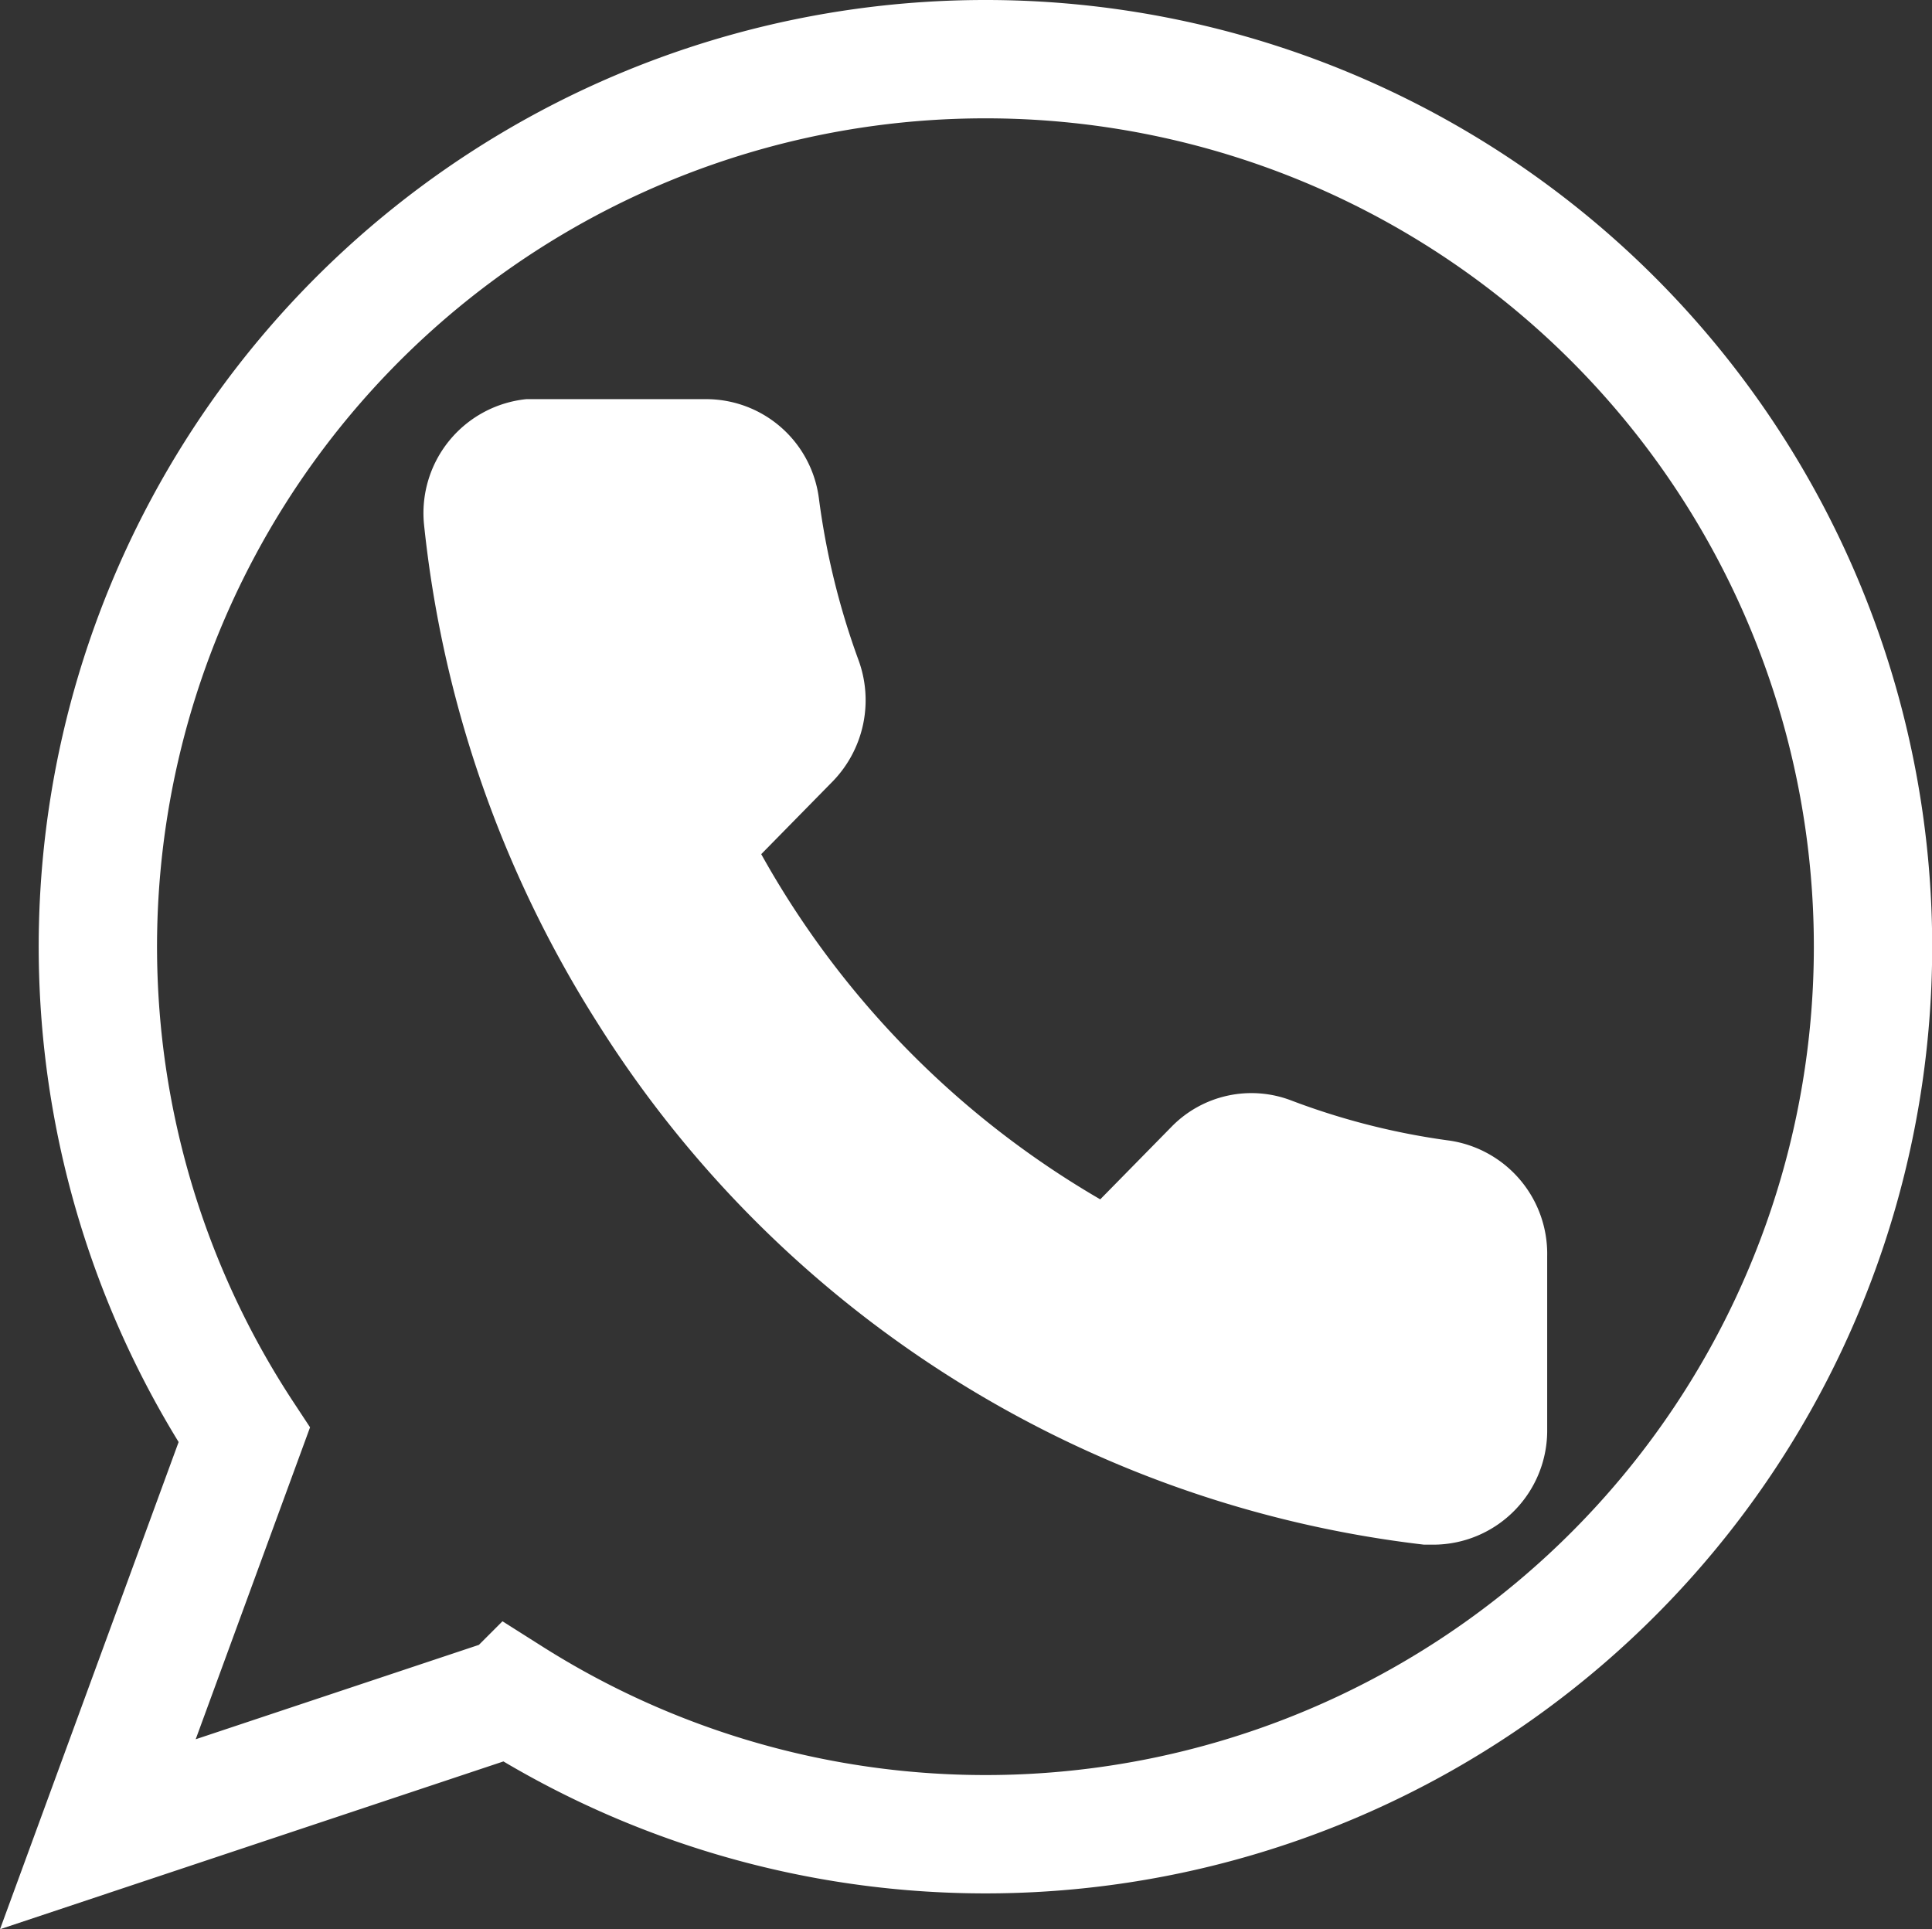
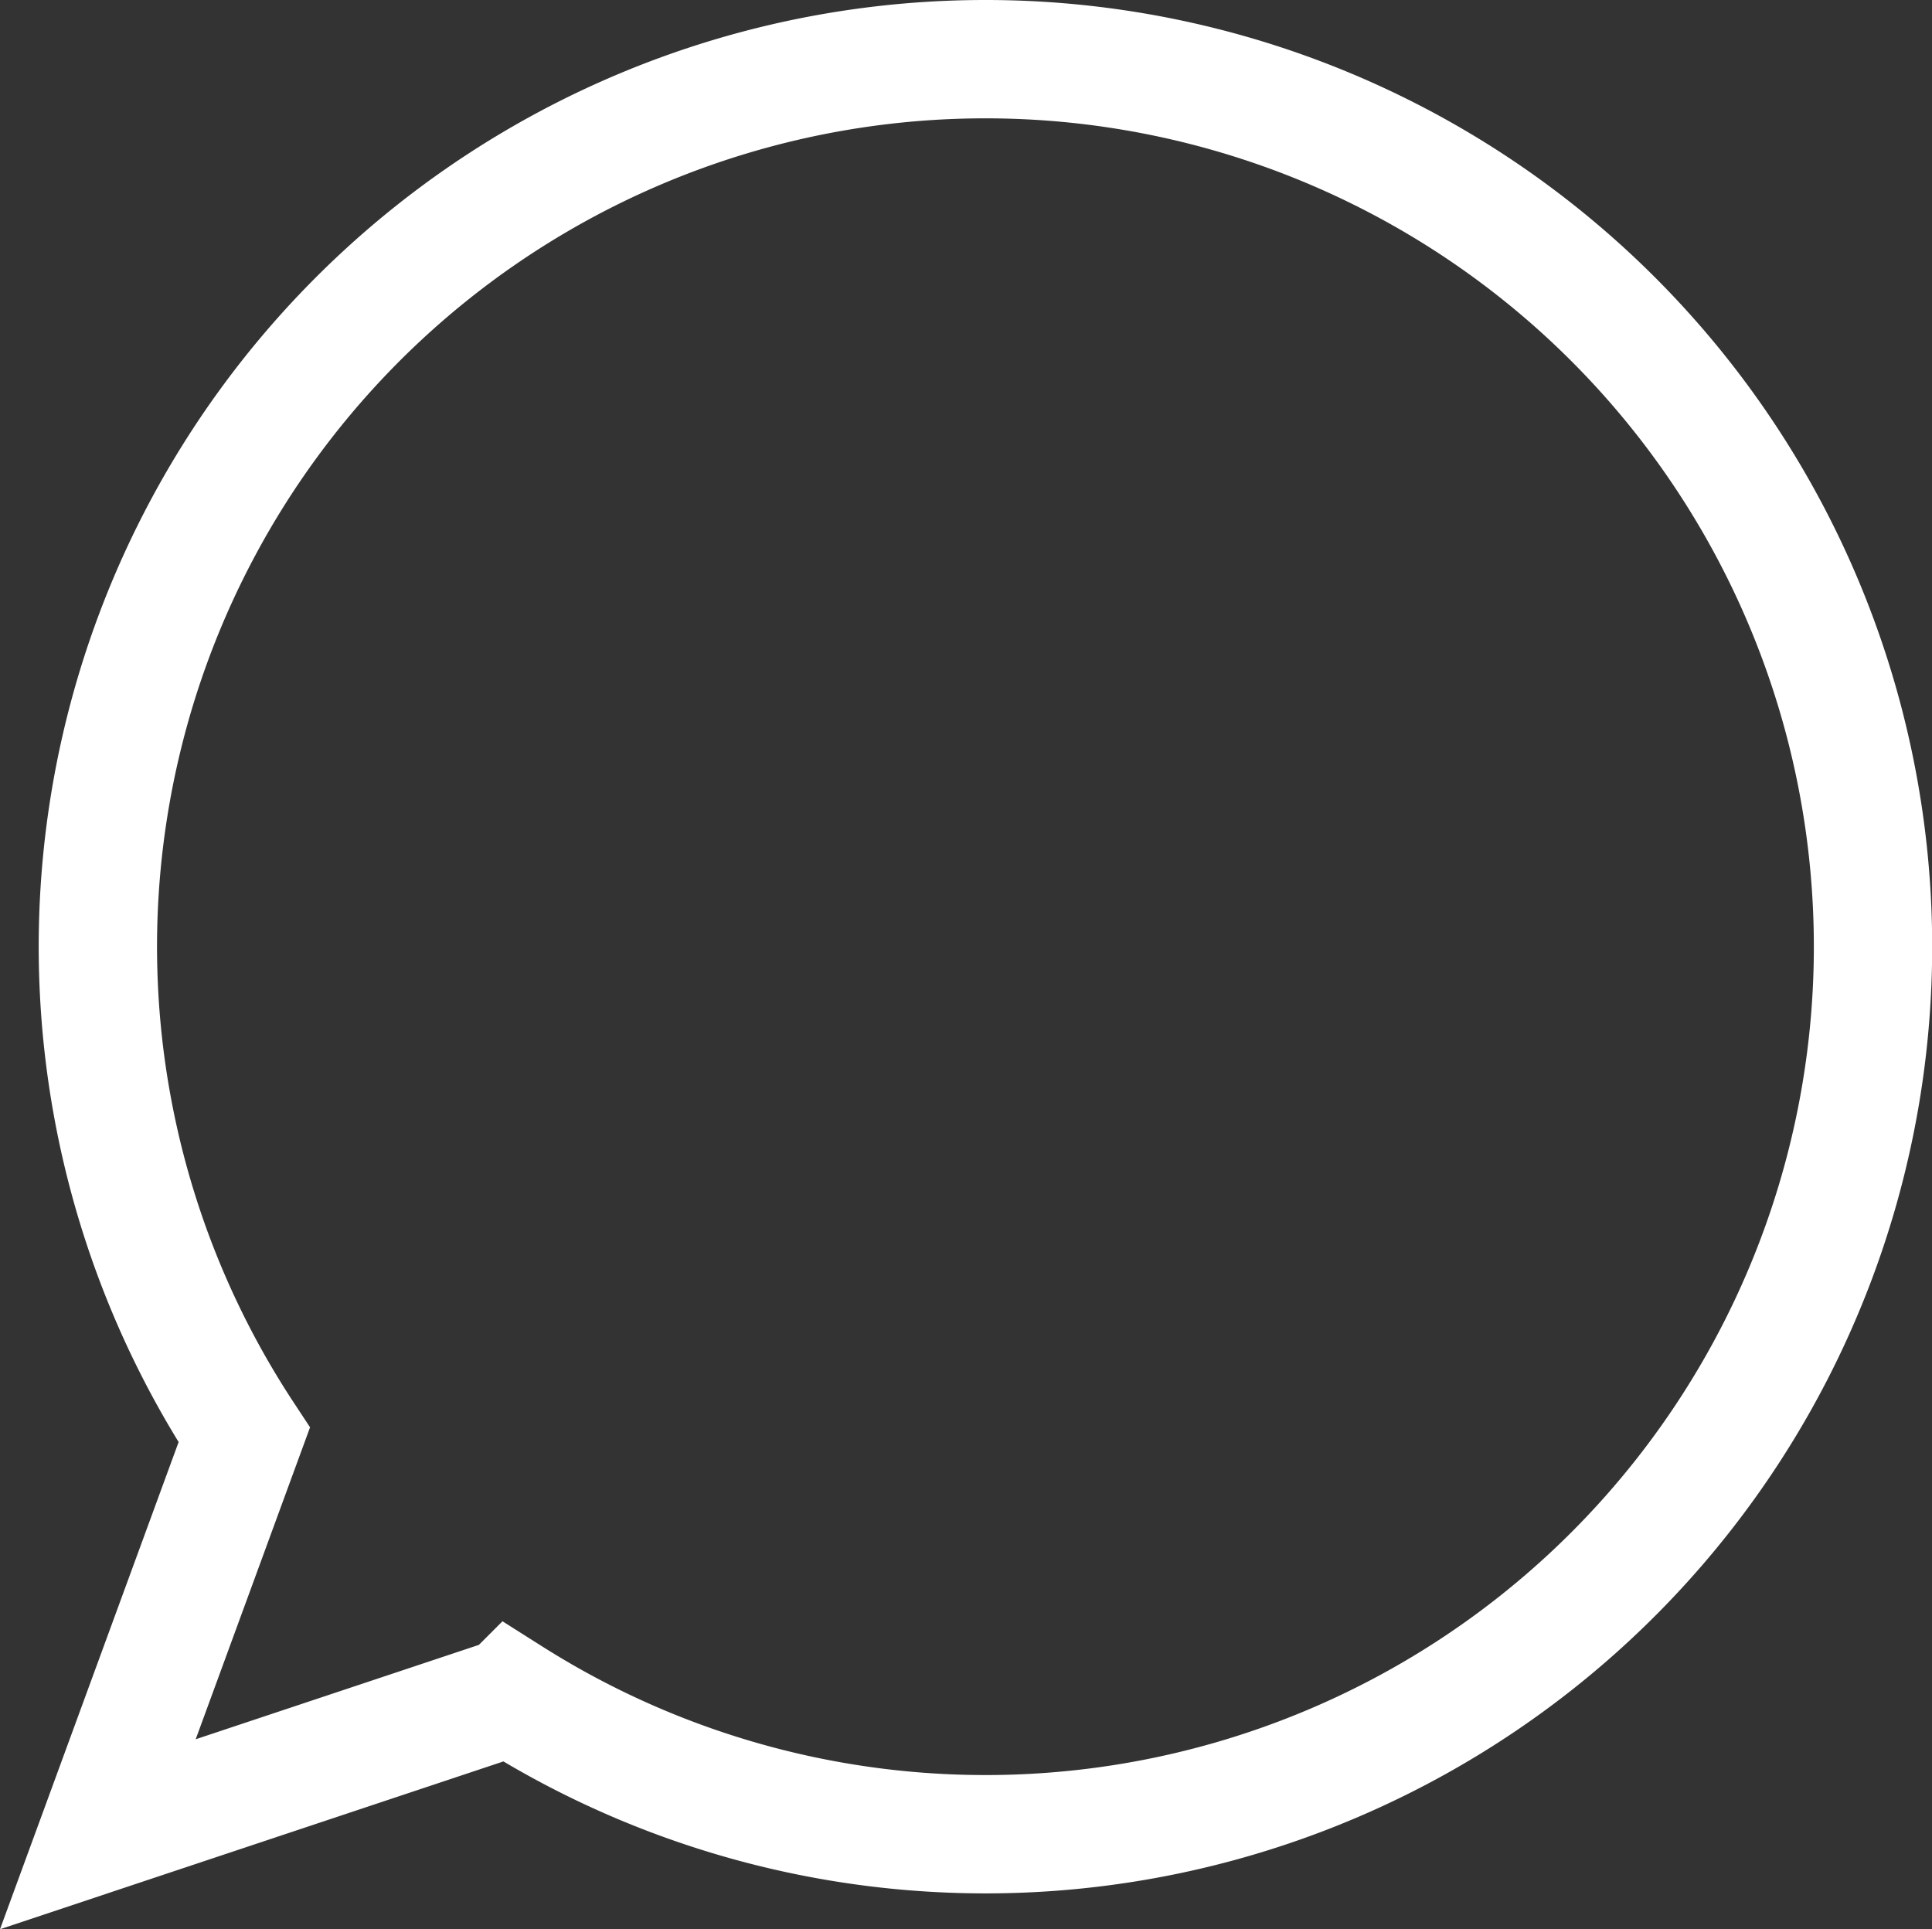
<svg xmlns="http://www.w3.org/2000/svg" width="16.327" height="16.303" viewBox="0 0 16.327 16.303">
  <rect x="0" y="0" width="16.327" height="16.303" fill="#333333" stroke="none" />
  <defs>
    <style>.a{fill:none;stroke:#fff;}.b{fill:#fff;}</style>
  </defs>
  <g transform="translate(0.827 0.5)">
    <path class="a" d="M7.5,0A7.5,7.5,0,0,0,1.237,11.626L0,15l3.49-1.163A7.5,7.5,0,1,0,7.5,0Z" />
-     <path class="b" d="M124.253,130.837V132.3a.964.964,0,0,1-.951.976c-.03,0-.06,0-.09,0a9.557,9.557,0,0,1-6.985-4.409,9.734,9.734,0,0,1-1.466-4.215.968.968,0,0,1,.865-1.056c.028,0,.057,0,.085,0h1.432a.961.961,0,0,1,.955.836,6.35,6.35,0,0,0,.334,1.366.985.985,0,0,1-.215,1.026l-.606.617a7.71,7.71,0,0,0,2.865,2.917l.606-.617a.943.943,0,0,1,1.007-.219,6.03,6.03,0,0,0,1.342.34A.967.967,0,0,1,124.253,130.837Z" transform="translate(-112.005 -120.723)" />
  </g>
</svg>